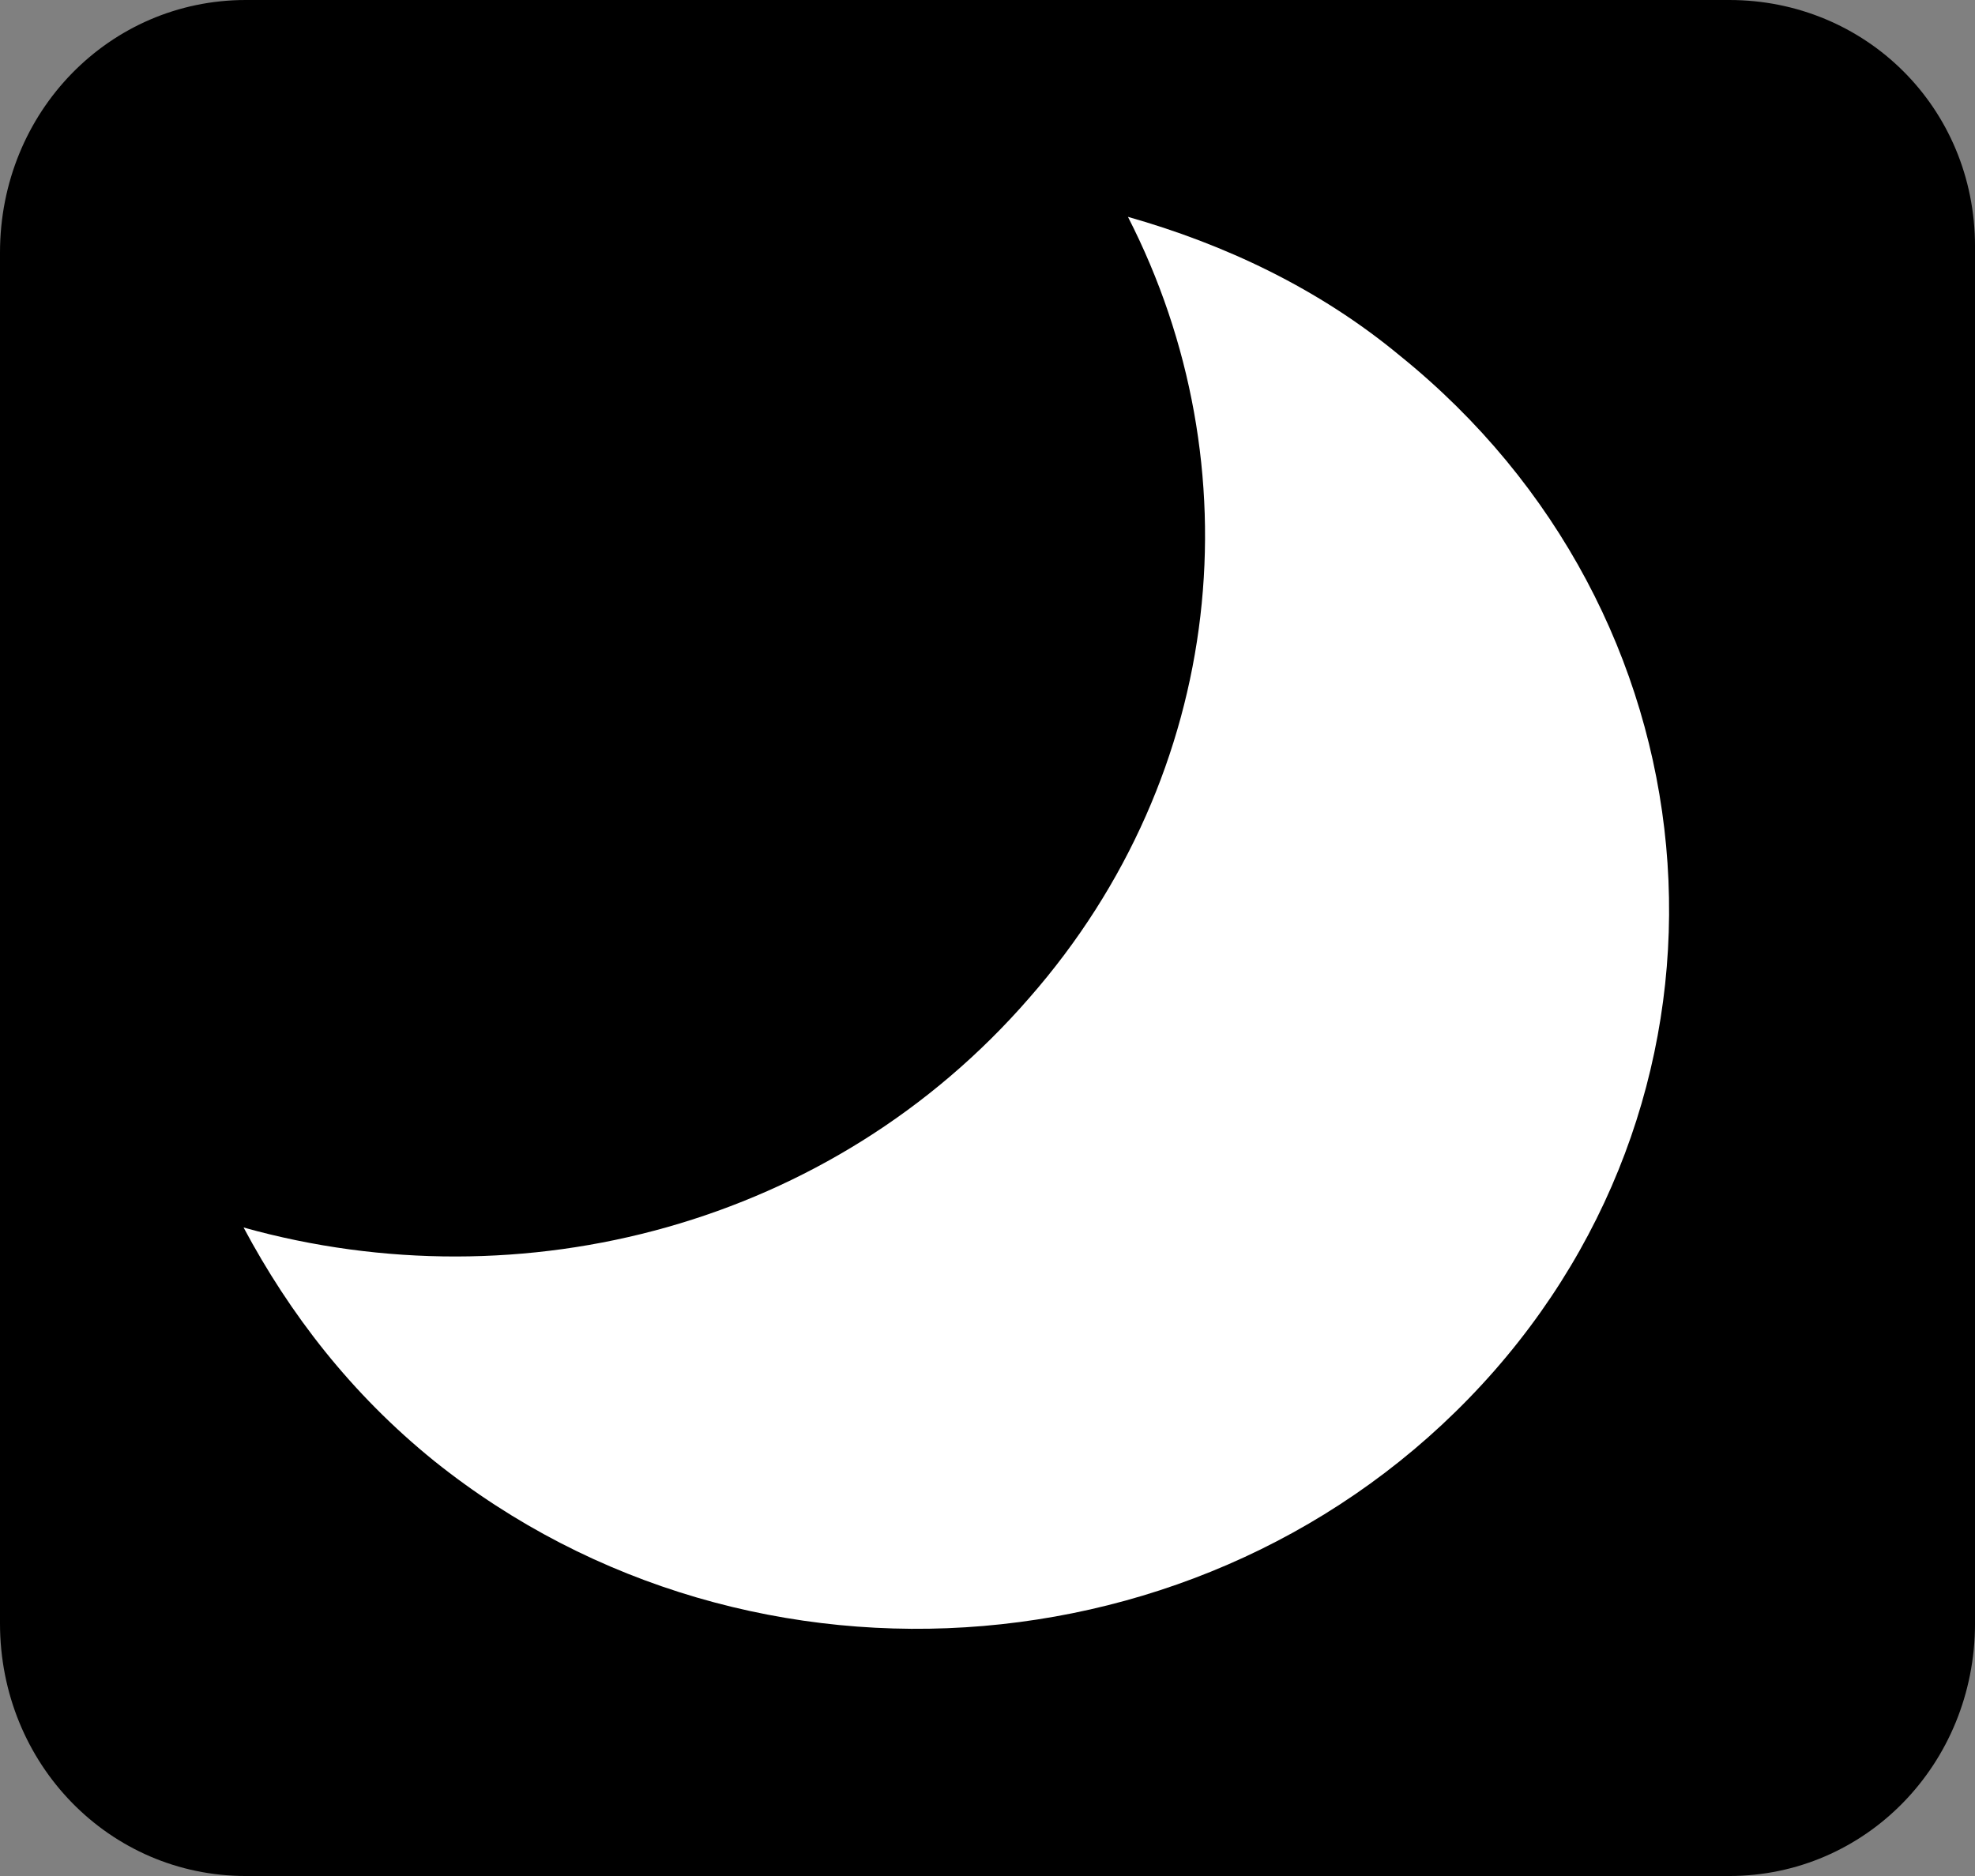
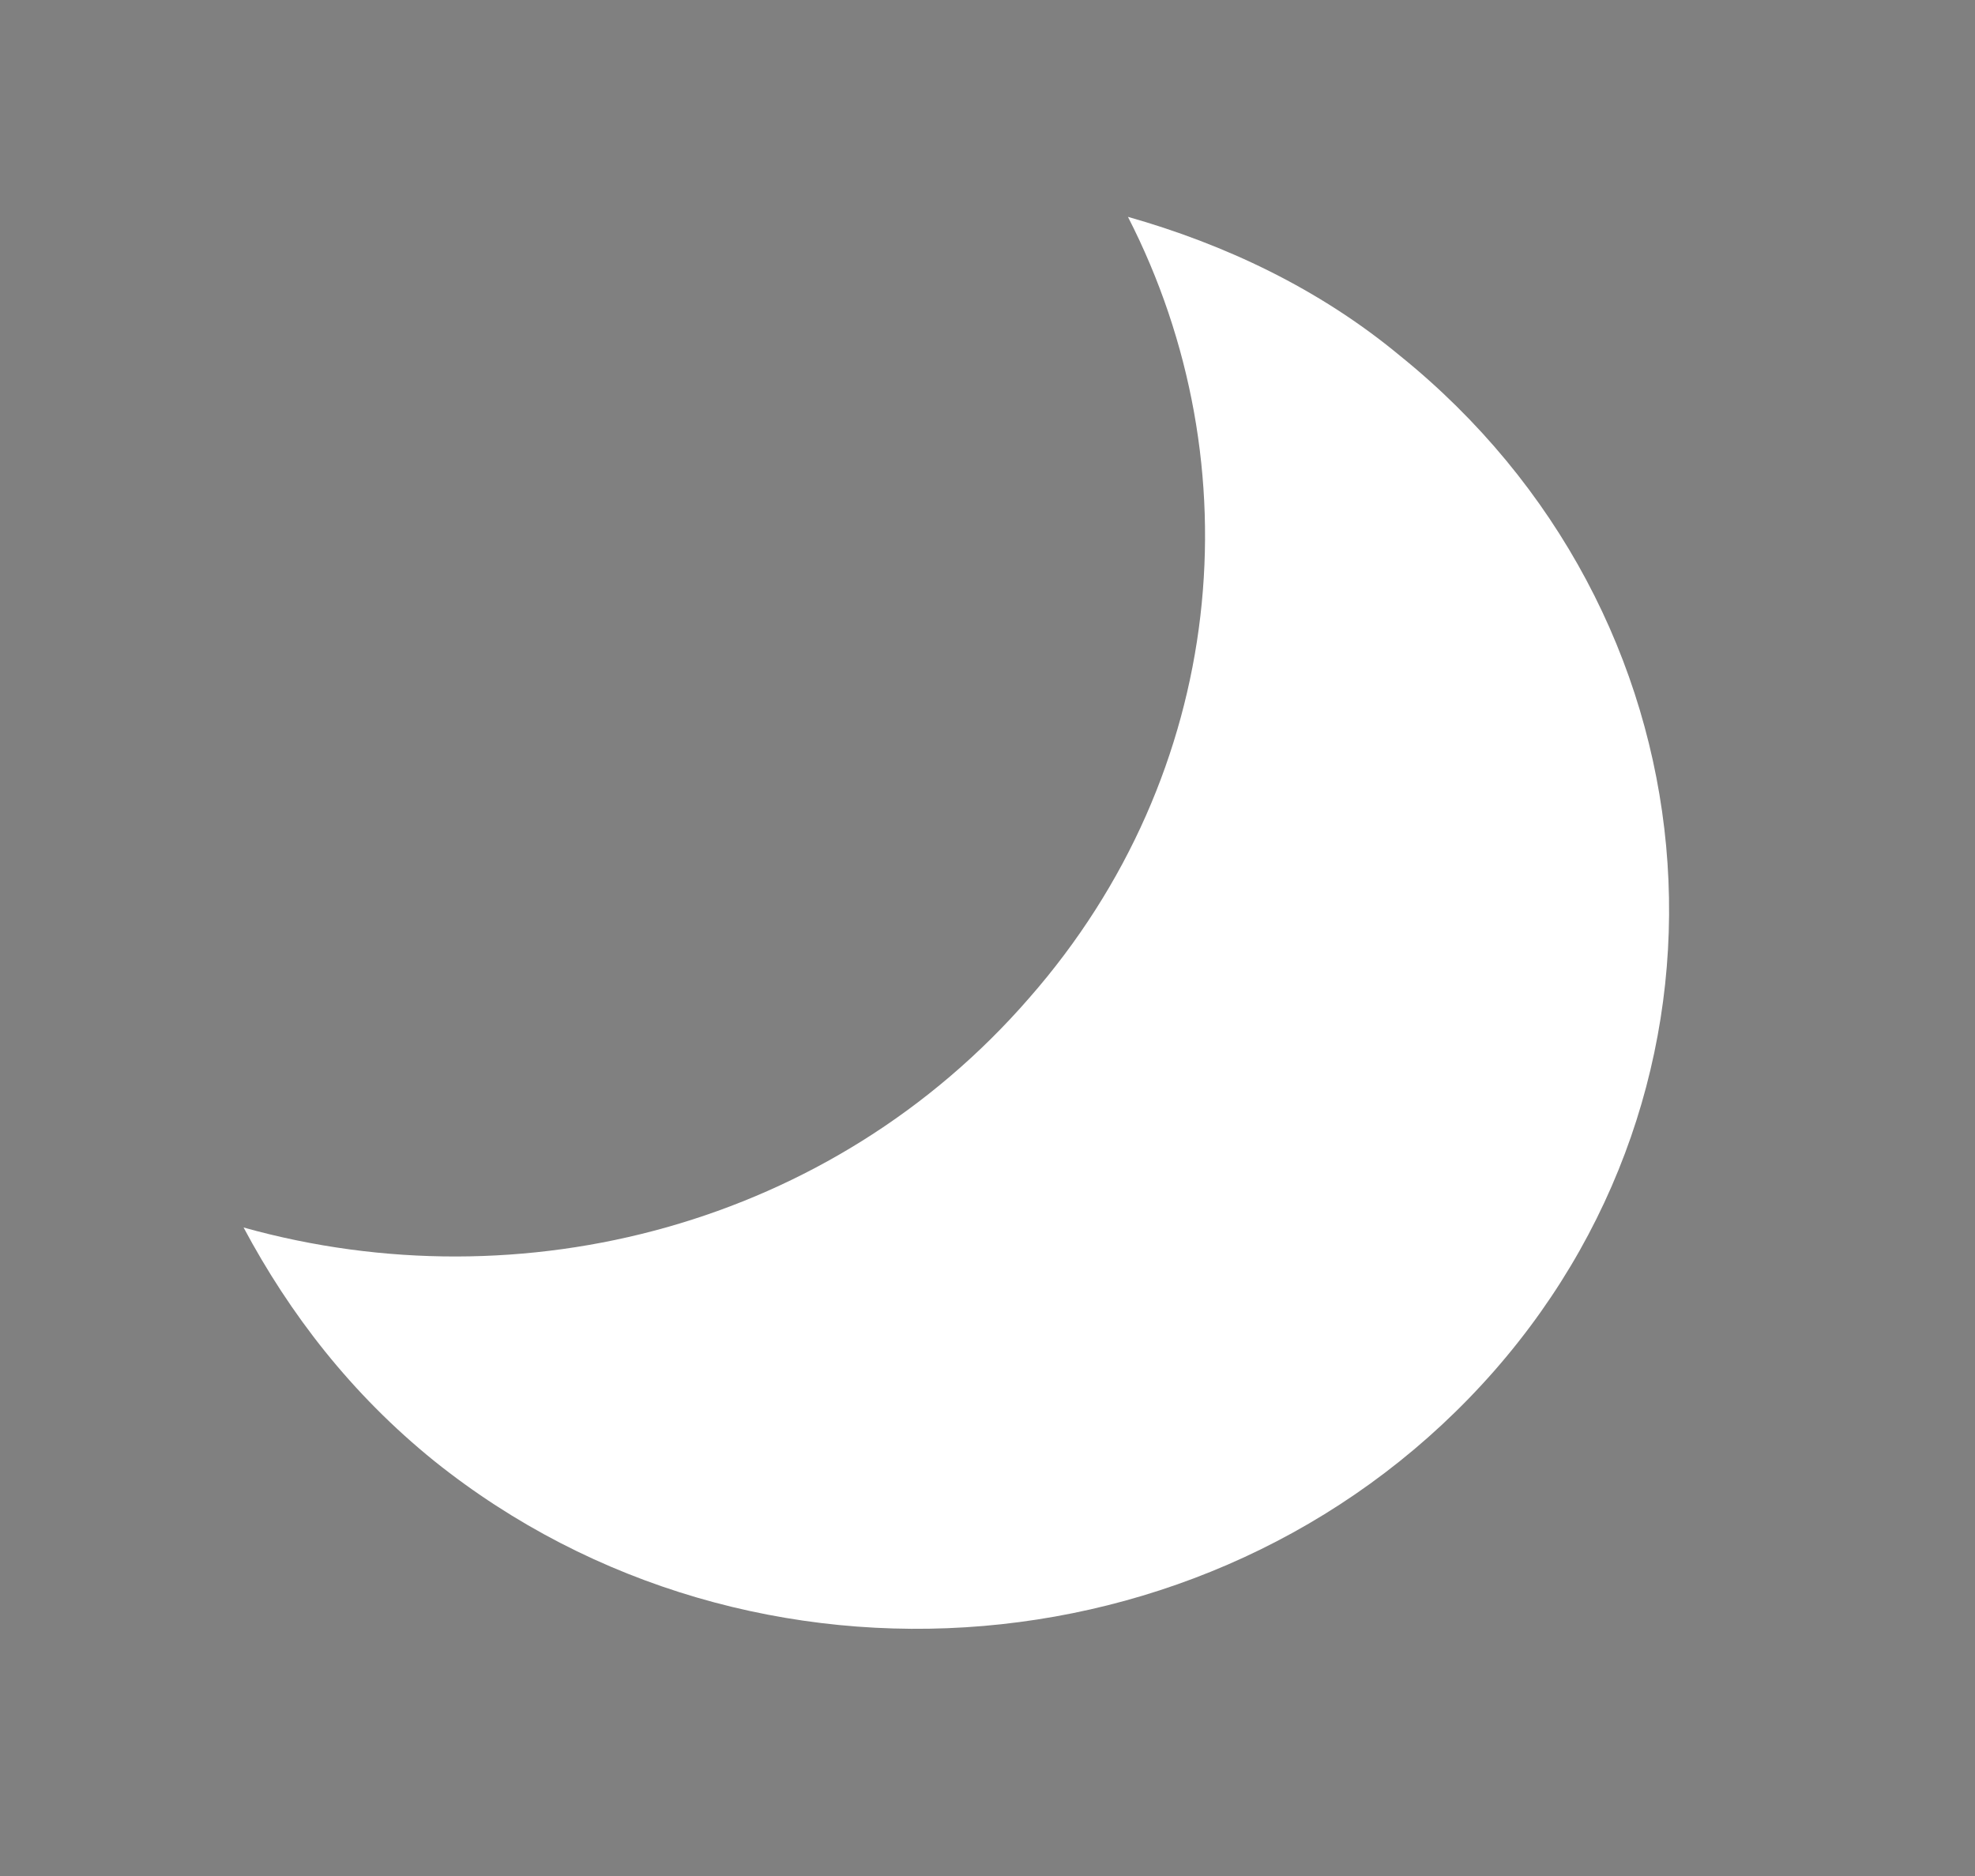
<svg xmlns="http://www.w3.org/2000/svg" version="1.1" id="Layer_1" x="0px" y="0px" viewBox="0 0 141.732 134.646" style="enable-background:new 0 0 141.732 134.646;" xml:space="preserve">
  <rect x="0" y="0" width="141.732" height="134.646" fill="#808080" stroke="none" />
  <g>
-     <path d="M124.095,0c9.764,0,17.638,7.707,17.638,17.681v98.831c0,10.125-7.874,18.134-17.638,18.134H17.638   C7.874,134.646,0,126.636,0,116.512V18.134C0,8.009,7.874,0,17.638,0H124.095L124.095,0z" />
    <path style="fill:#FFFFFF;" d="M107.244,98.377c19.055-21.761,16.063-54.402-6.771-72.839c-5.827-4.836-12.598-8.009-19.528-9.974   c9.134,17.832,7.087,39.895-7.087,56.064C59.685,87.95,37.48,93.693,17.48,88.101c3.307,6.196,7.716,11.938,13.701,16.774   C54.016,123.161,88.031,120.289,107.244,98.377L107.244,98.377z" />
  </g>
</svg>